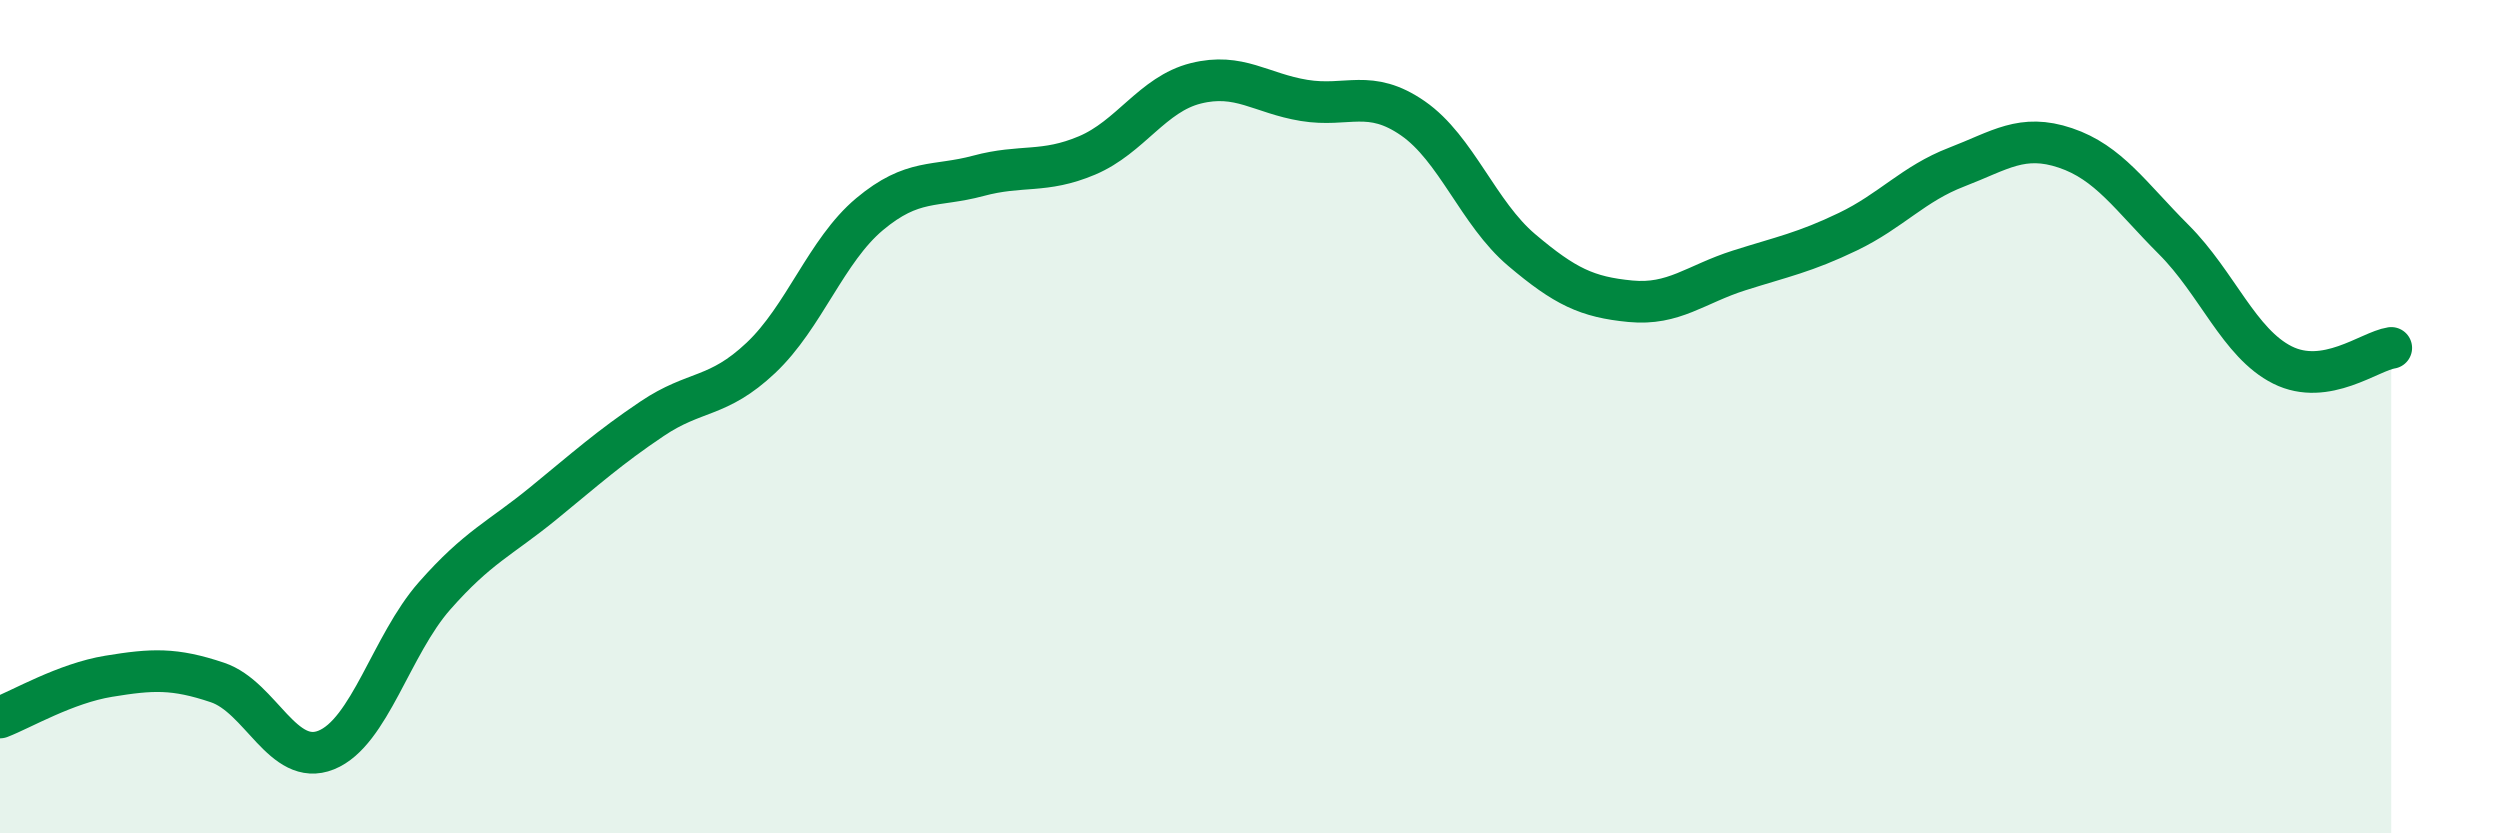
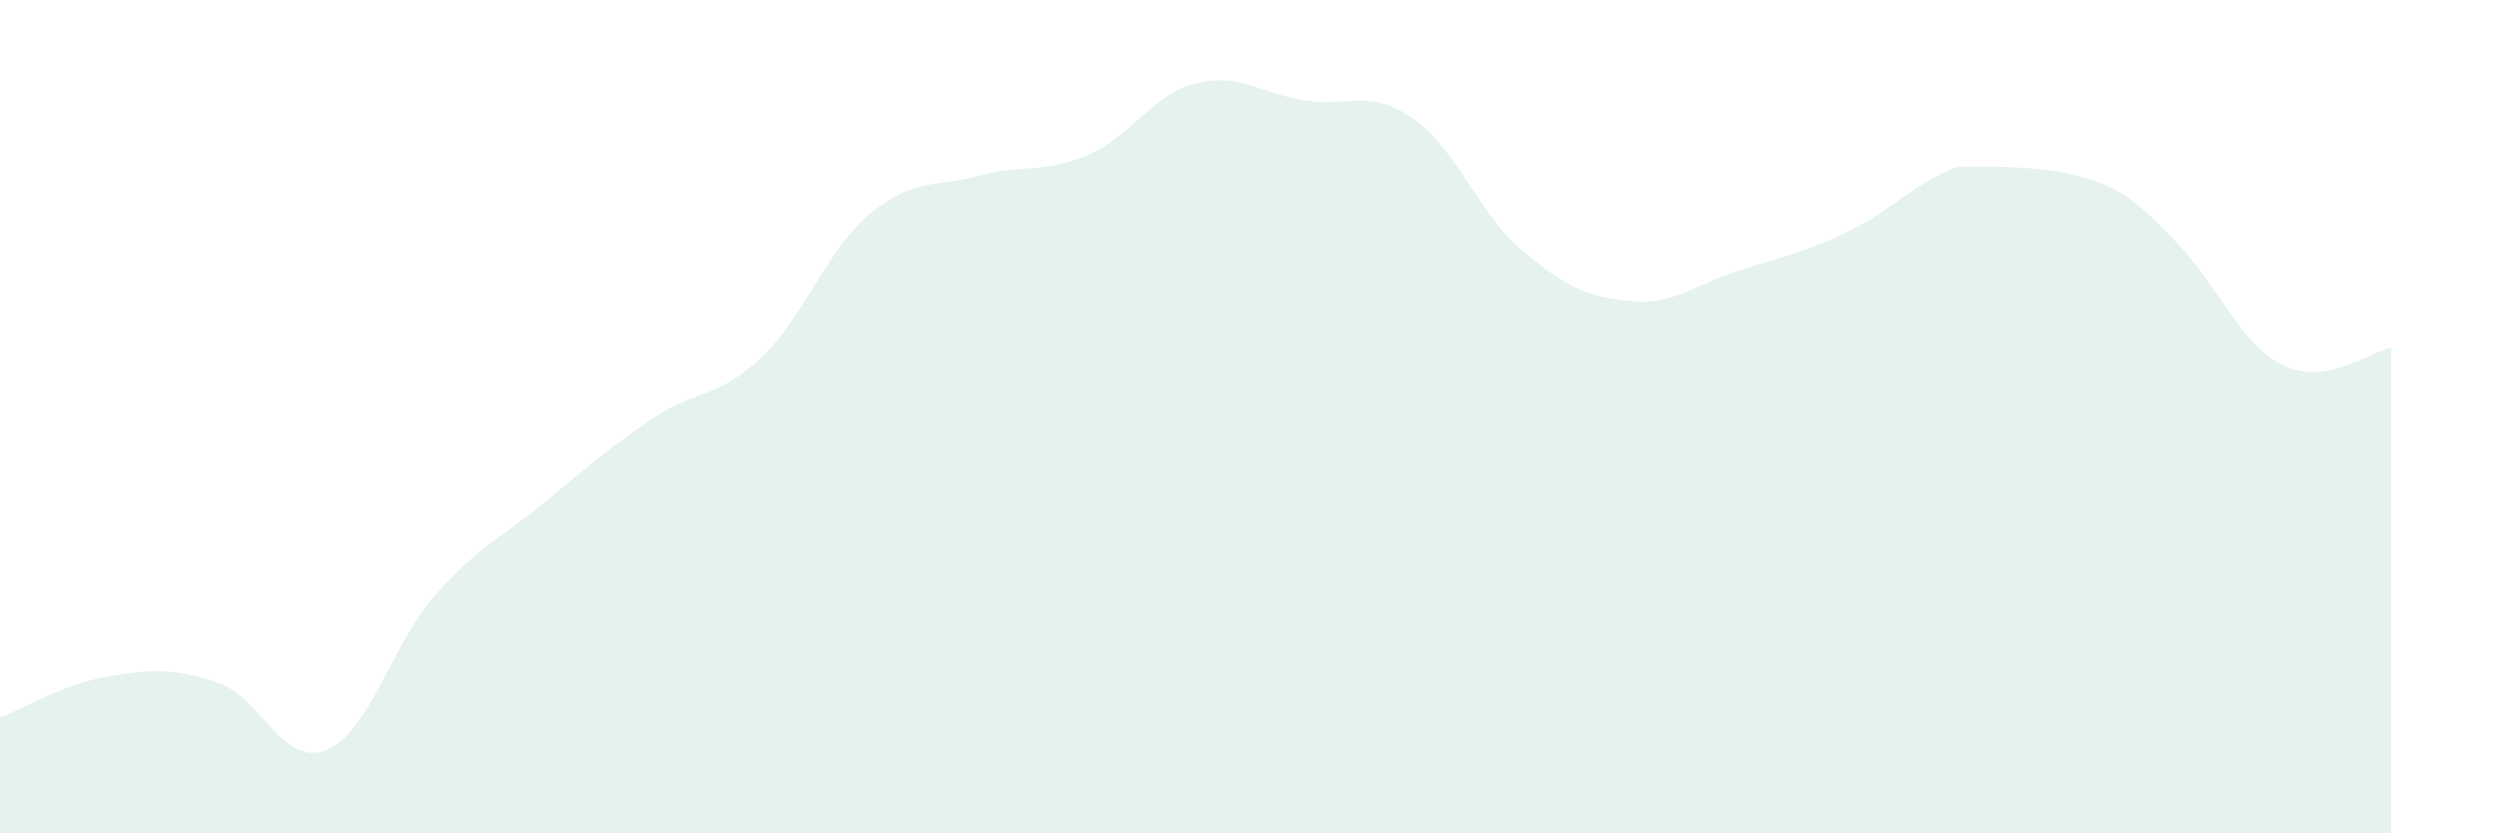
<svg xmlns="http://www.w3.org/2000/svg" width="60" height="20" viewBox="0 0 60 20">
-   <path d="M 0,17.22 C 0.52,17.02 1.57,16.4 2.61,16.23 C 3.65,16.06 4.18,16.03 5.22,16.38 C 6.26,16.73 6.79,18.42 7.83,18 C 8.87,17.58 9.39,15.48 10.43,14.3 C 11.47,13.12 12,12.93 13.04,12.08 C 14.08,11.23 14.61,10.75 15.65,10.05 C 16.69,9.35 17.22,9.57 18.26,8.59 C 19.3,7.61 19.83,6.01 20.87,5.14 C 21.91,4.27 22.44,4.5 23.48,4.22 C 24.52,3.94 25.05,4.17 26.09,3.73 C 27.13,3.29 27.66,2.26 28.7,2 C 29.74,1.74 30.26,2.24 31.3,2.41 C 32.34,2.58 32.87,2.12 33.91,2.84 C 34.95,3.56 35.48,5.12 36.52,6 C 37.56,6.88 38.09,7.13 39.13,7.23 C 40.17,7.33 40.7,6.82 41.74,6.49 C 42.78,6.16 43.31,6.06 44.35,5.56 C 45.39,5.06 45.92,4.41 46.96,4.01 C 48,3.61 48.53,3.2 49.57,3.55 C 50.61,3.9 51.13,4.71 52.17,5.75 C 53.21,6.79 53.74,8.24 54.78,8.76 C 55.82,9.28 56.87,8.43 57.39,8.35L57.39 20L0 20Z" fill="#008740" opacity="0.1" stroke-linecap="round" stroke-linejoin="round" />
-   <path d="M 0,17.22 C 0.52,17.02 1.57,16.4 2.61,16.23 C 3.65,16.06 4.18,16.03 5.22,16.38 C 6.26,16.73 6.79,18.42 7.83,18 C 8.87,17.58 9.39,15.48 10.43,14.3 C 11.47,13.12 12,12.93 13.04,12.08 C 14.08,11.23 14.61,10.75 15.65,10.05 C 16.69,9.35 17.22,9.57 18.26,8.59 C 19.3,7.61 19.83,6.01 20.87,5.14 C 21.91,4.27 22.44,4.5 23.48,4.22 C 24.52,3.94 25.05,4.17 26.09,3.73 C 27.13,3.29 27.66,2.26 28.7,2 C 29.74,1.74 30.26,2.24 31.3,2.41 C 32.34,2.58 32.87,2.12 33.91,2.84 C 34.95,3.56 35.48,5.12 36.52,6 C 37.56,6.88 38.09,7.13 39.13,7.23 C 40.17,7.33 40.7,6.82 41.74,6.49 C 42.78,6.16 43.31,6.06 44.35,5.56 C 45.39,5.06 45.92,4.41 46.96,4.01 C 48,3.61 48.53,3.2 49.57,3.55 C 50.61,3.9 51.13,4.71 52.17,5.75 C 53.21,6.79 53.74,8.24 54.78,8.76 C 55.82,9.28 56.87,8.43 57.39,8.35" stroke="#008740" stroke-width="1" fill="none" stroke-linecap="round" stroke-linejoin="round" />
+   <path d="M 0,17.22 C 0.52,17.02 1.57,16.4 2.61,16.23 C 3.65,16.06 4.18,16.03 5.22,16.38 C 6.26,16.73 6.79,18.42 7.83,18 C 8.87,17.58 9.39,15.48 10.43,14.3 C 11.47,13.12 12,12.93 13.04,12.08 C 14.08,11.23 14.61,10.75 15.65,10.05 C 16.69,9.35 17.22,9.57 18.26,8.59 C 19.3,7.61 19.83,6.01 20.87,5.14 C 21.91,4.27 22.44,4.5 23.48,4.22 C 24.52,3.94 25.05,4.17 26.09,3.73 C 27.13,3.29 27.66,2.26 28.7,2 C 29.74,1.74 30.26,2.24 31.3,2.41 C 32.34,2.58 32.87,2.12 33.91,2.84 C 34.95,3.56 35.48,5.12 36.52,6 C 37.56,6.88 38.09,7.13 39.13,7.23 C 40.17,7.33 40.7,6.82 41.74,6.49 C 42.78,6.16 43.31,6.06 44.35,5.56 C 45.39,5.06 45.92,4.41 46.96,4.01 C 50.61,3.9 51.13,4.71 52.17,5.75 C 53.21,6.79 53.74,8.24 54.78,8.76 C 55.82,9.28 56.87,8.43 57.39,8.35L57.39 20L0 20Z" fill="#008740" opacity="0.1" stroke-linecap="round" stroke-linejoin="round" />
</svg>